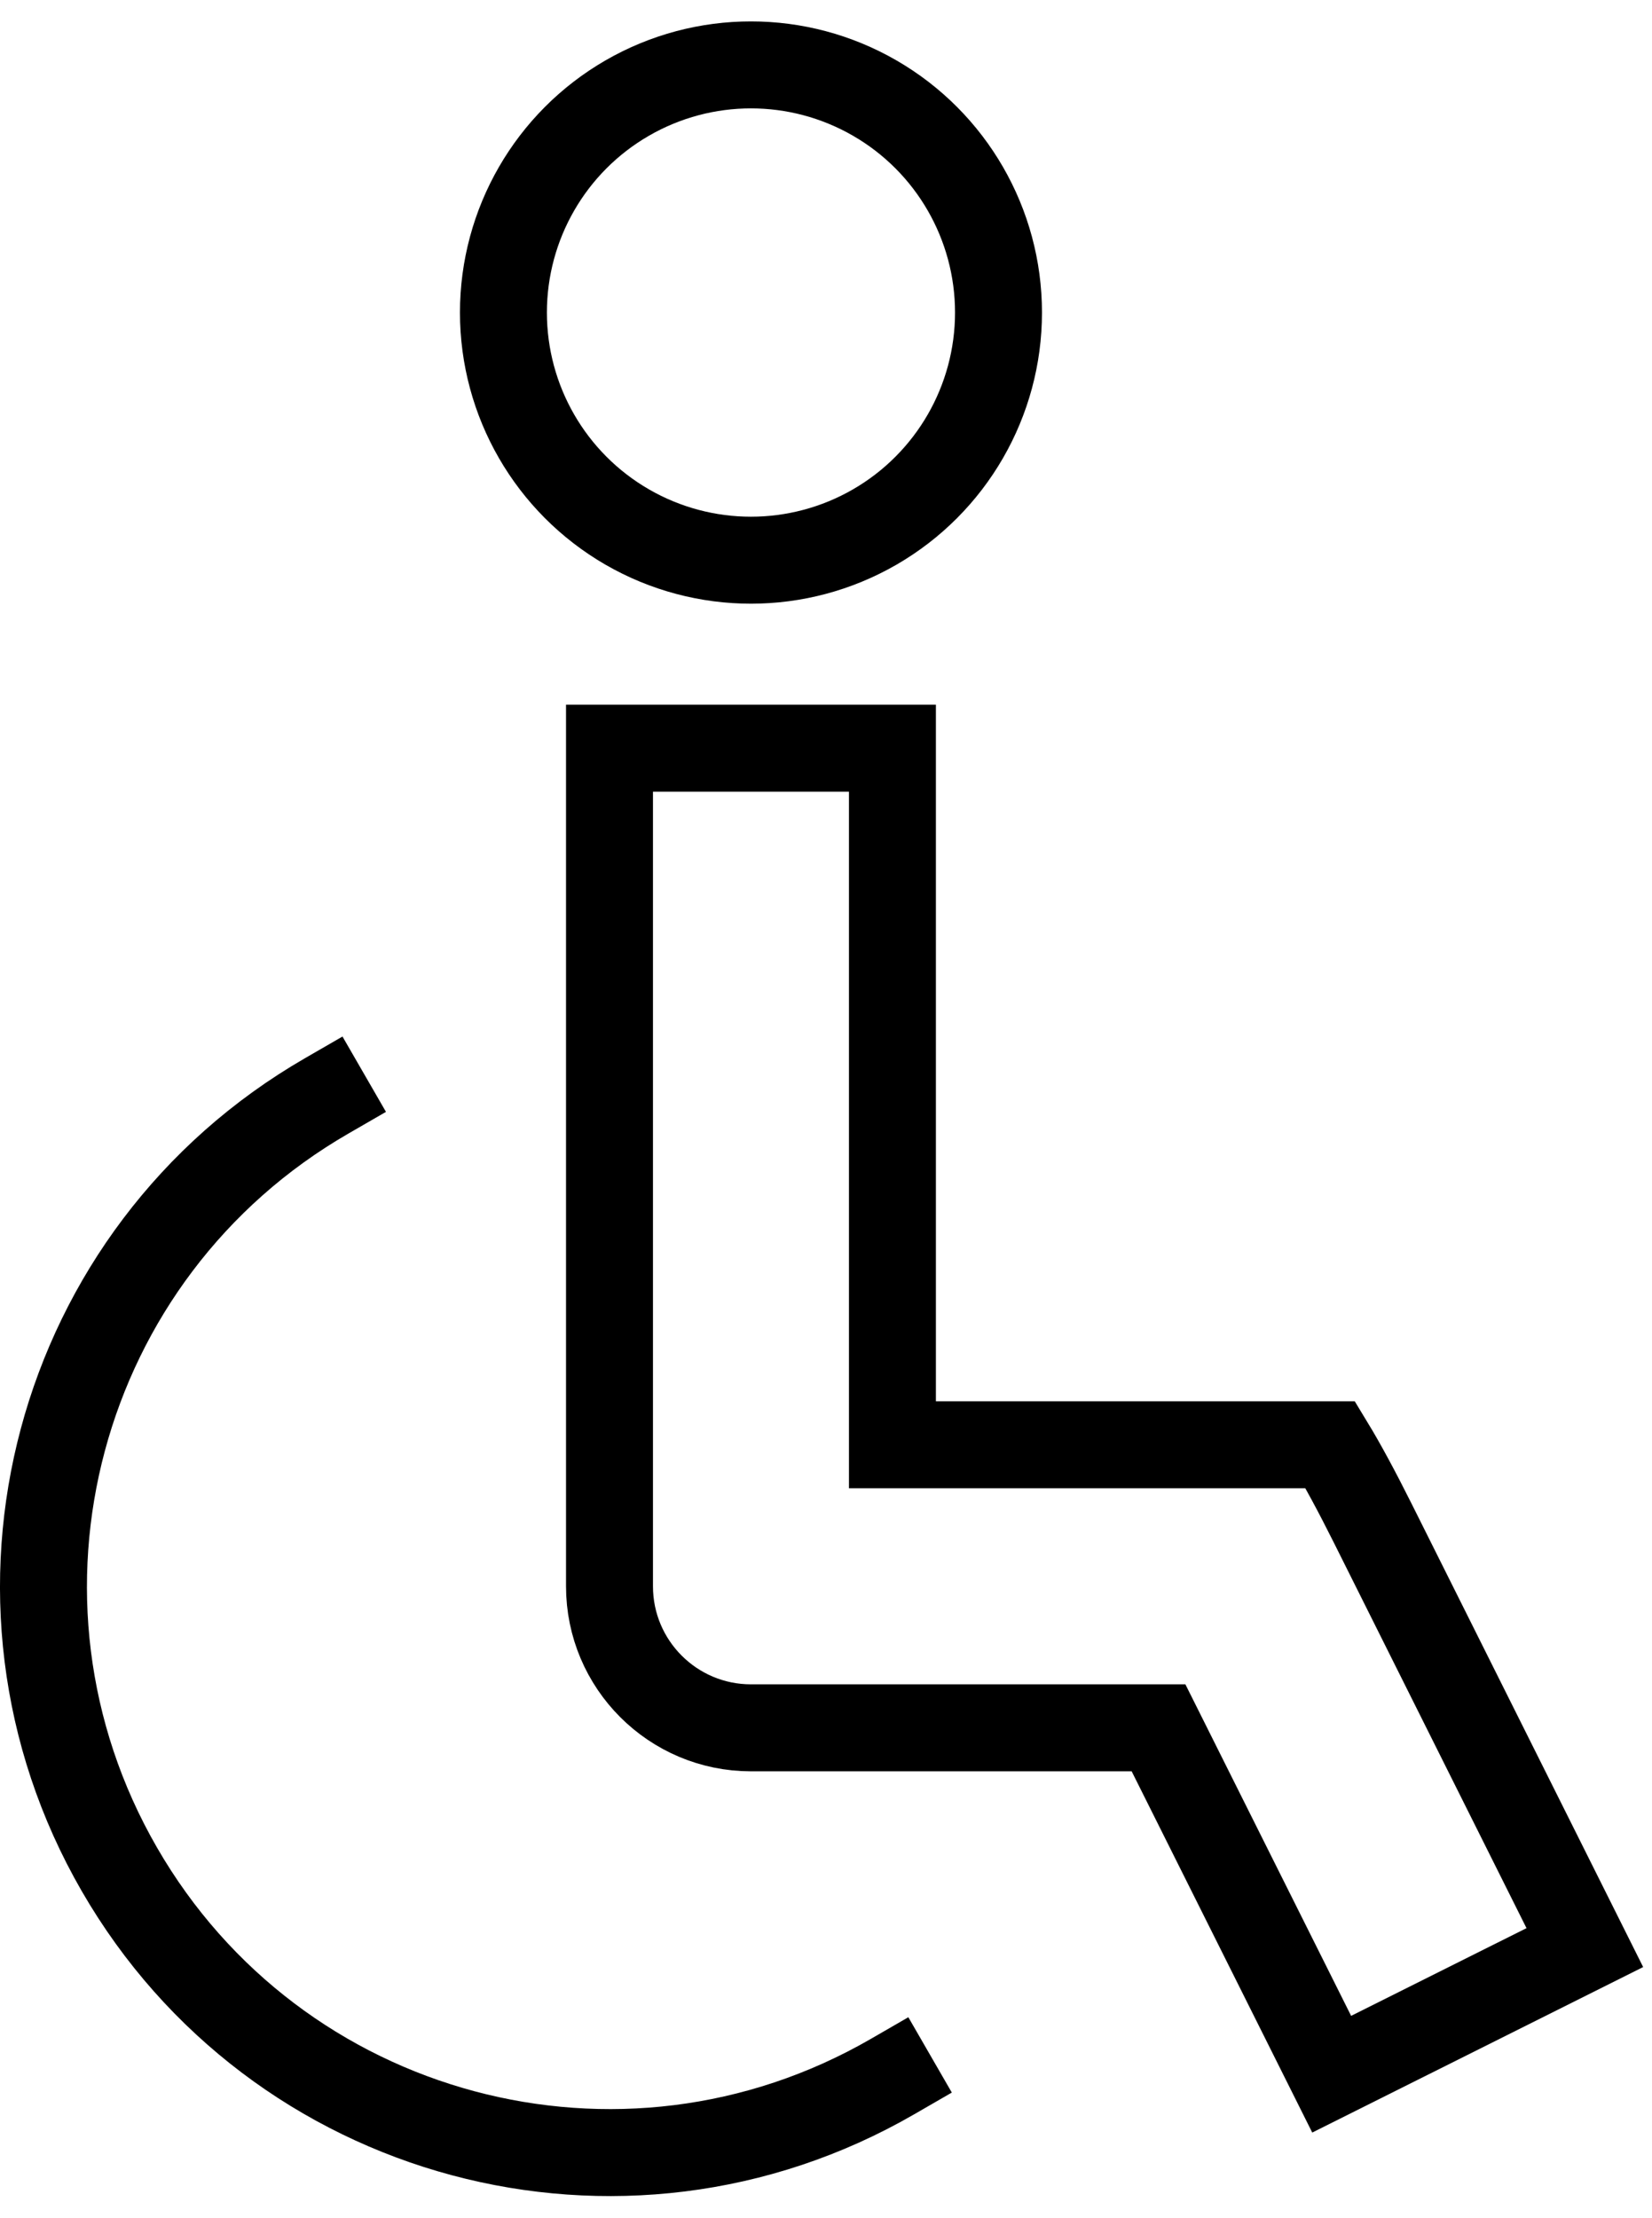
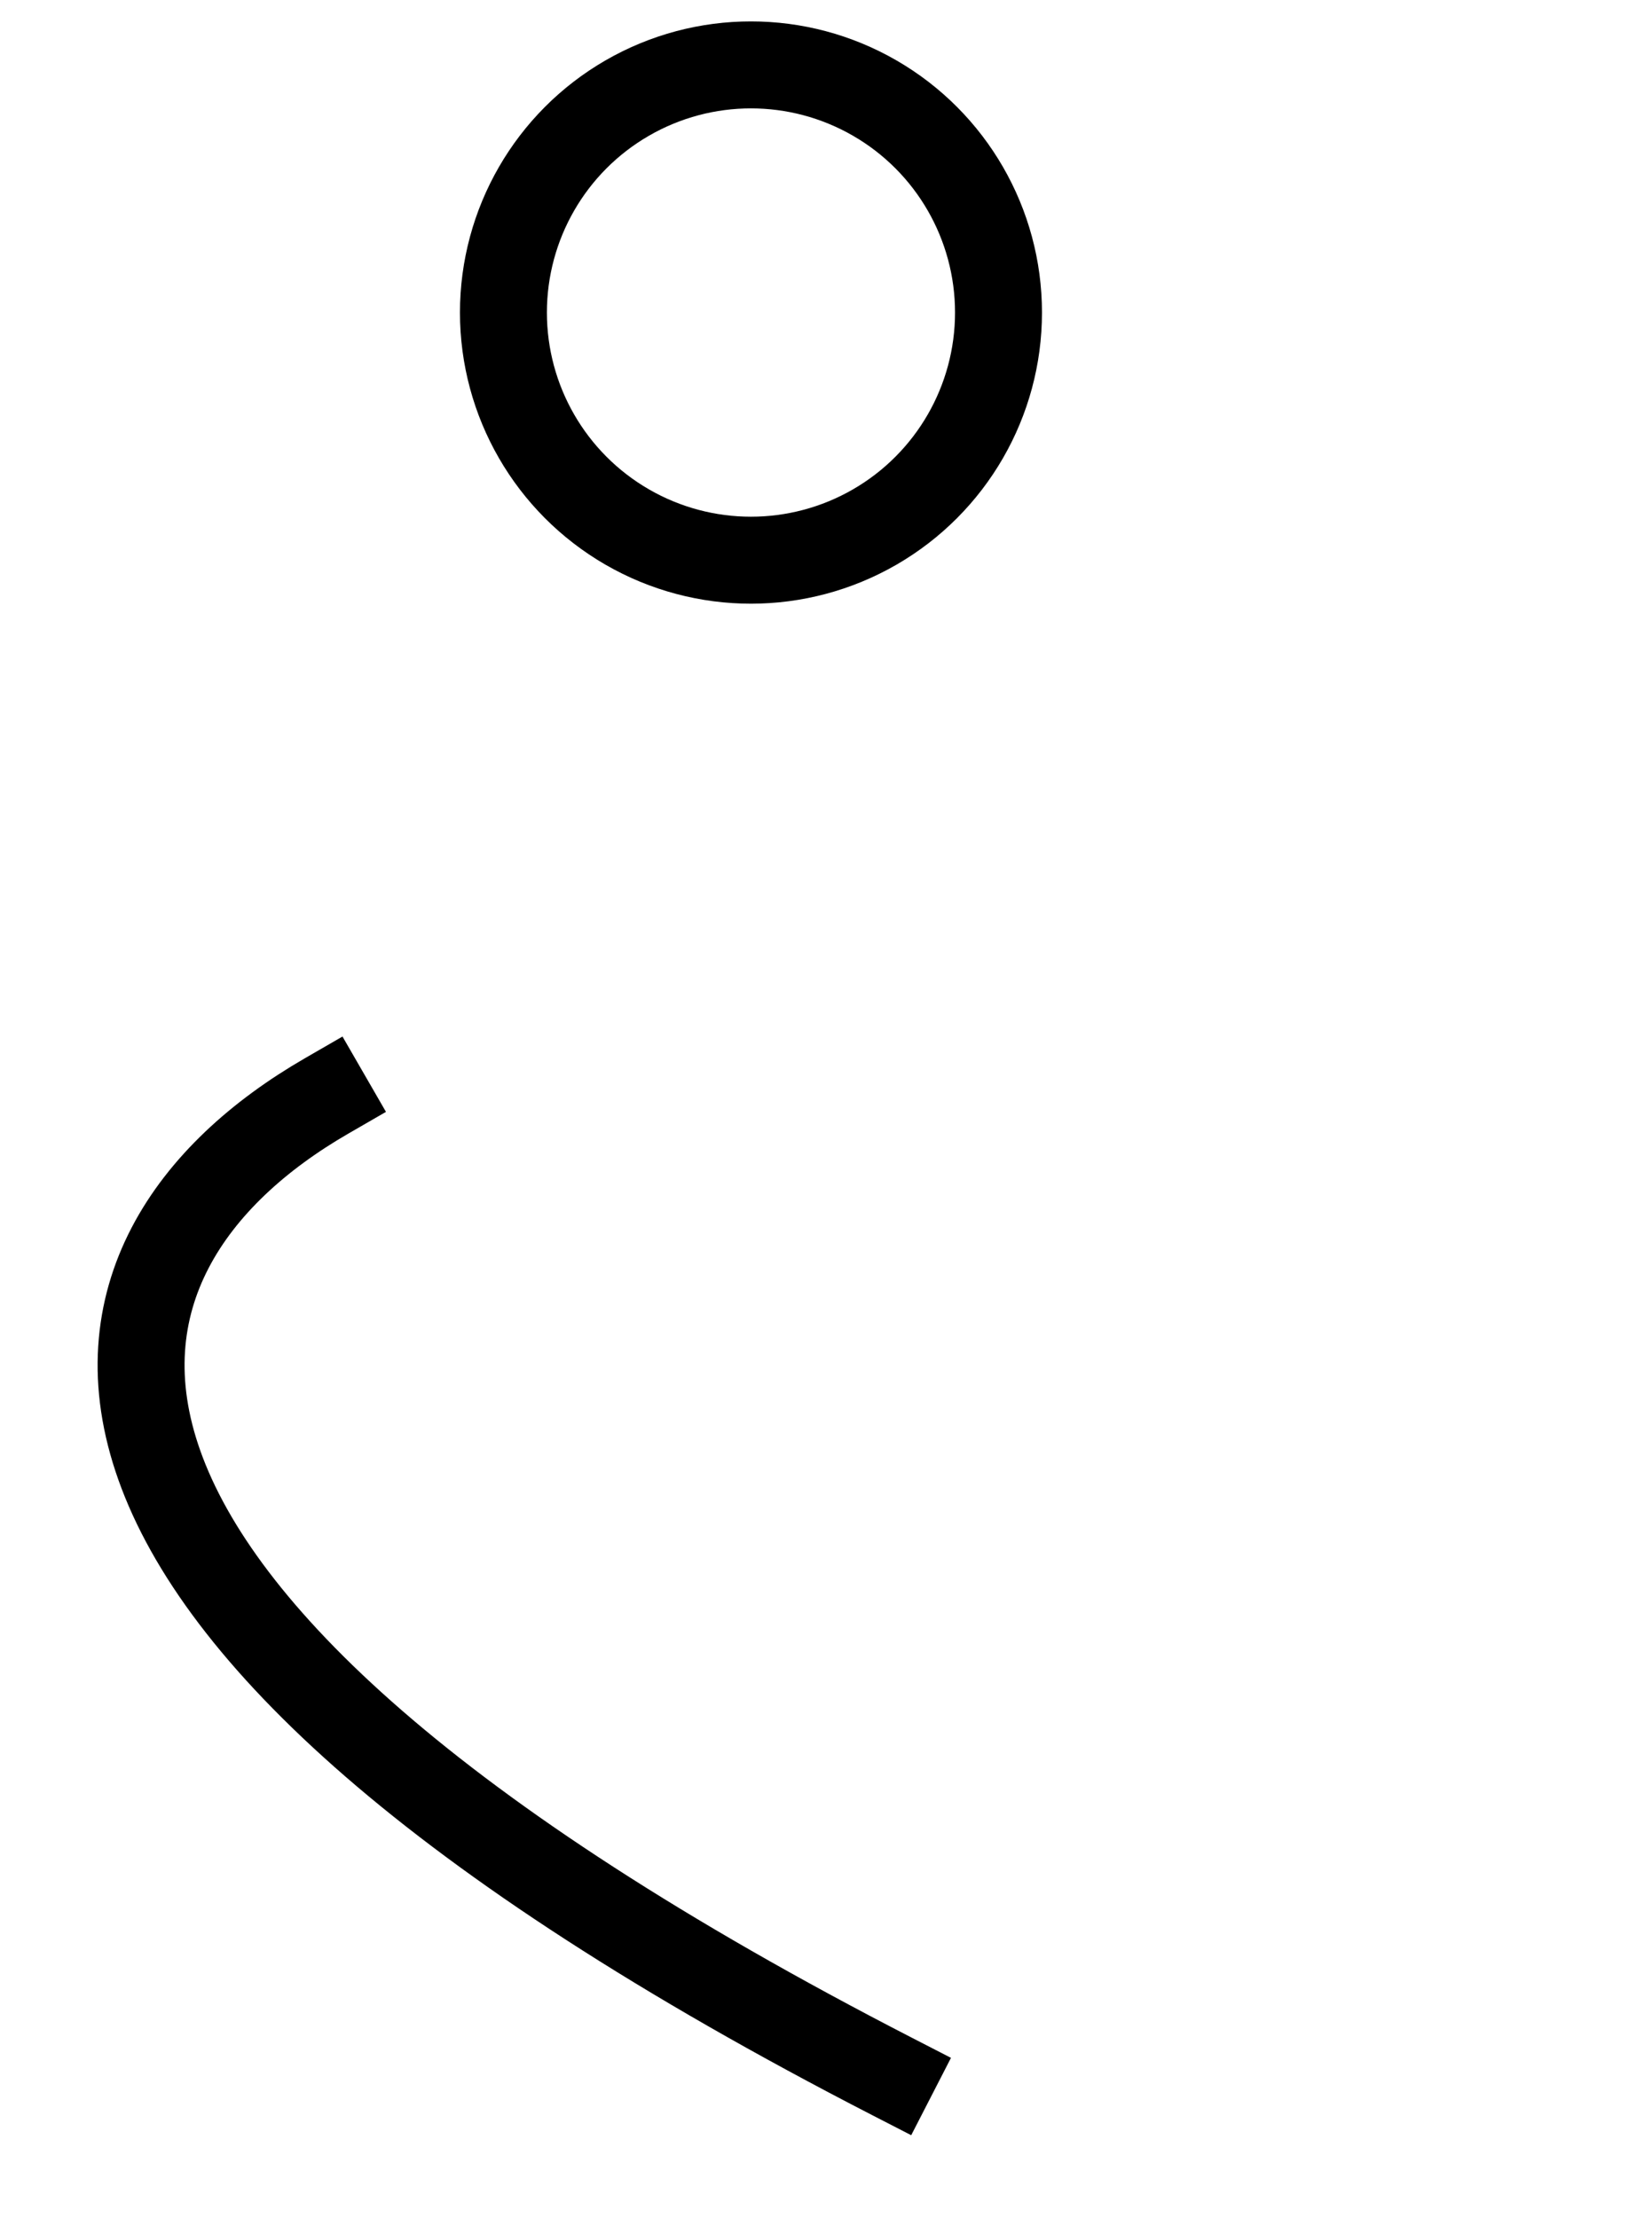
<svg xmlns="http://www.w3.org/2000/svg" width="38px" height="51px" viewBox="0 0 38 51" version="1.1">
  <title>disability-wheelchair</title>
  <g id="Pages" stroke="none" stroke-width="1" fill="none" fill-rule="evenodd" stroke-linecap="square">
    <g id="Dla_zwiedzajacych_v3" transform="translate(-1385, -376)" stroke="#000000" stroke-width="2">
      <g id="Group" transform="translate(1357, 349)">
        <g id="disability-wheelchair" transform="translate(29, 28.492)">
          <circle id="Oval" cx="16.274" cy="5.694" r="5.694" />
-           <path d="M25.649,38.234 L16.274,38.234 C14.477,38.234 13.02,36.777 13.02,34.98 L13.02,15.71 L19.528,15.71 L19.528,31.726 L29.6,31.726 C29.882,32.19 30.206,32.79 30.574,33.525 L35.455,43.287 L29.632,46.198 L25.649,38.234 Z" id="Path" />
-           <path d="M19.528,46.254 C13.301,49.849 5.34,47.715 1.746,41.488 C-1.849,35.262 0.285,27.301 6.512,23.706" id="Path" />
+           <path d="M19.528,46.254 C-1.849,35.262 0.285,27.301 6.512,23.706" id="Path" />
        </g>
      </g>
    </g>
  </g>
</svg>